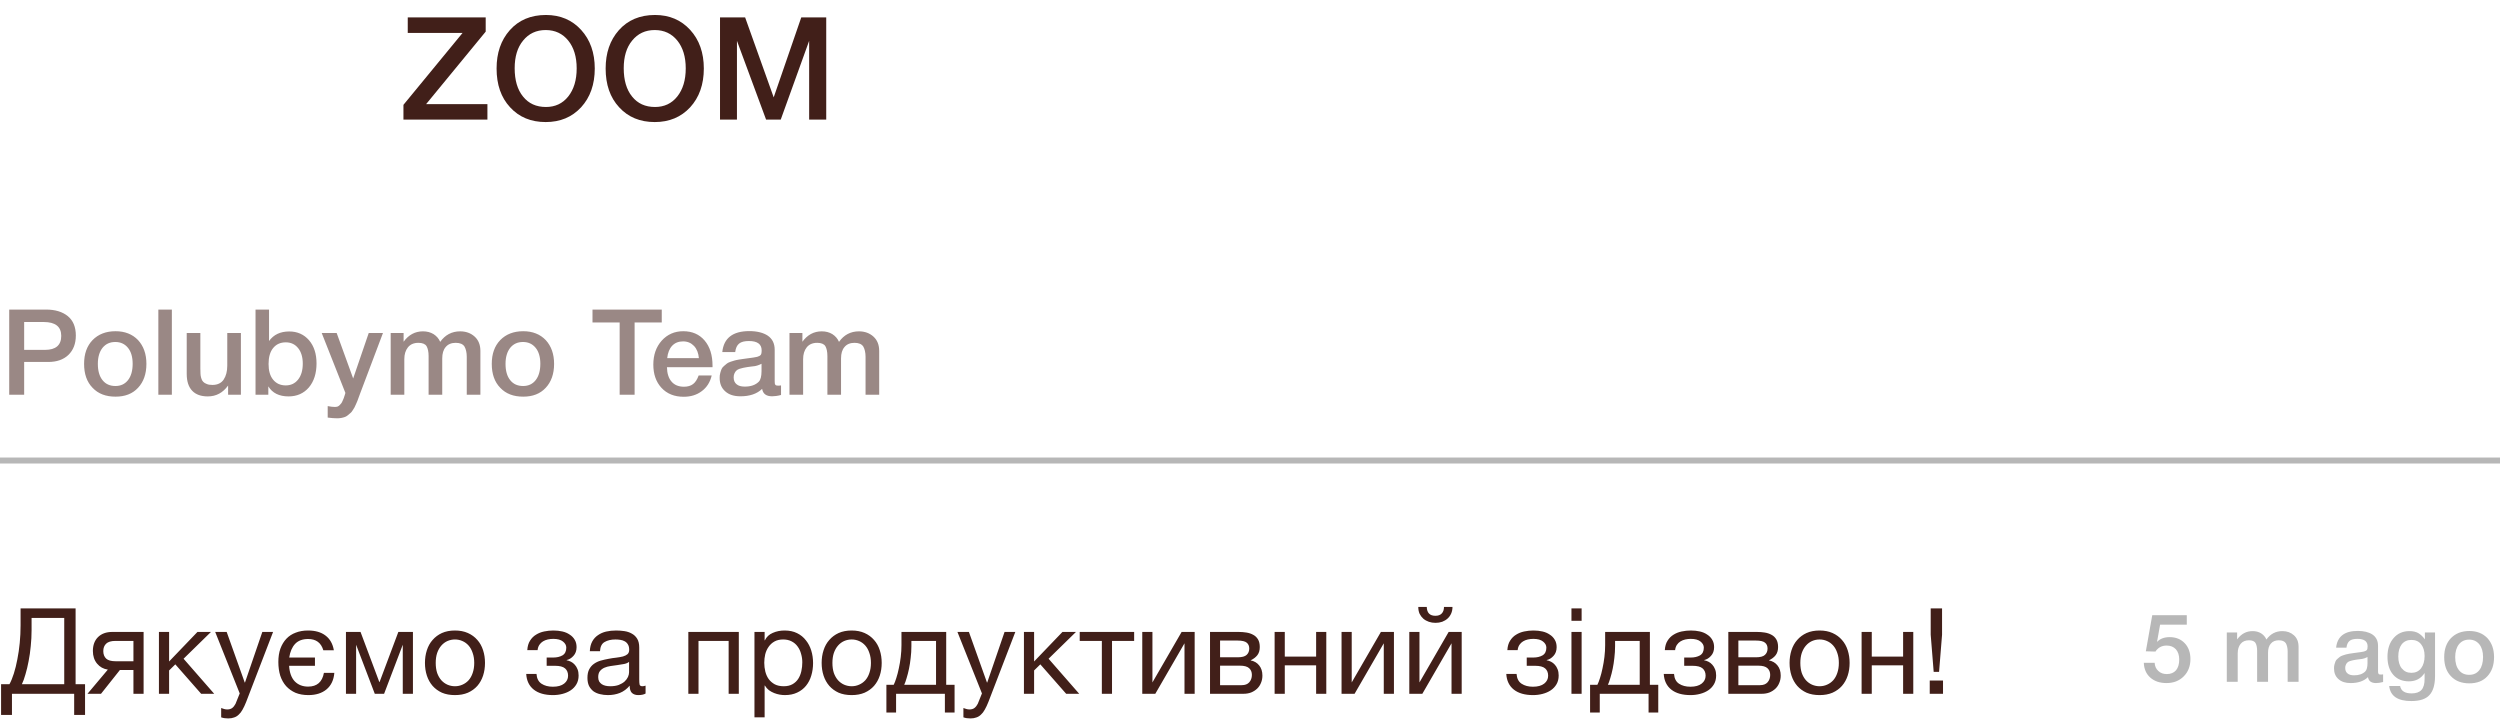
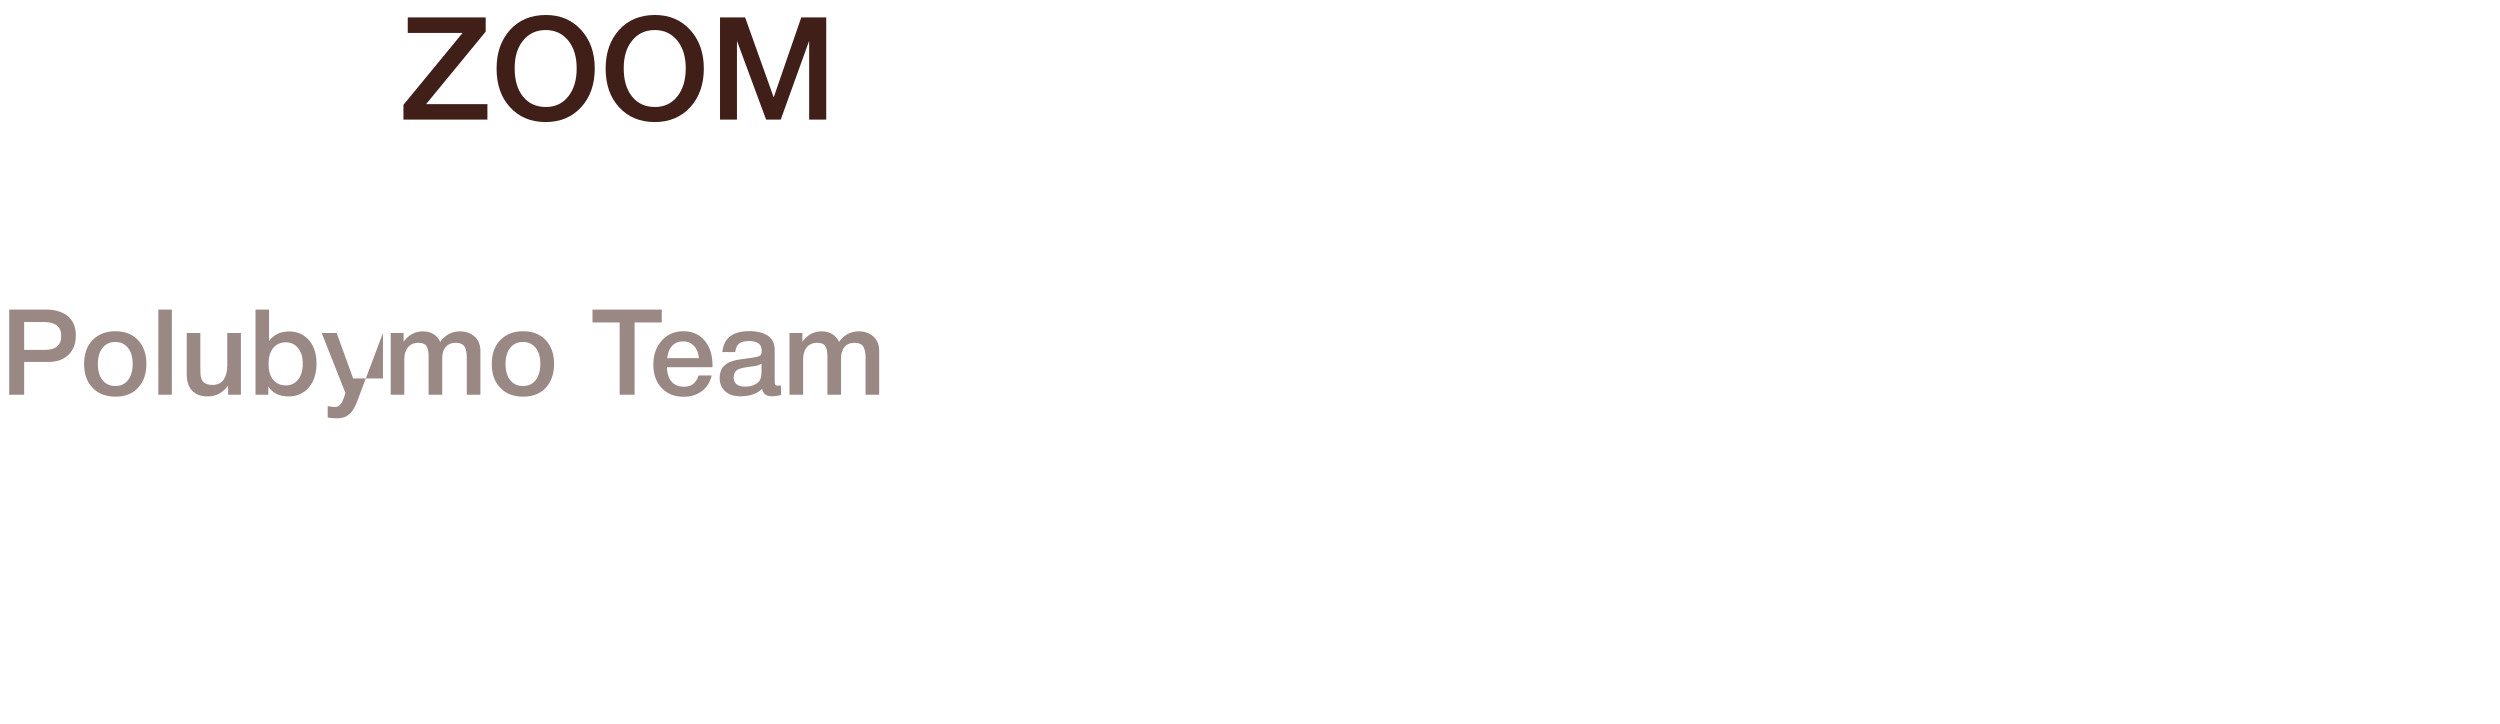
<svg xmlns="http://www.w3.org/2000/svg" width="418" height="121" viewBox="0 0 418 121" fill="none">
-   <path d="M365.632 102.864V104.448H361.168L360.656 107.328C361.152 106.8 361.856 106.528 362.768 106.528C363.792 106.528 364.64 106.864 365.28 107.536C365.92 108.208 366.24 109.104 366.24 110.192C366.24 111.376 365.856 112.352 365.12 113.088C364.368 113.84 363.408 114.208 362.24 114.208C361.12 114.208 360.224 113.904 359.536 113.296C358.848 112.688 358.48 111.856 358.448 110.816H360.256C360.288 111.392 360.496 111.856 360.88 112.192C361.248 112.544 361.712 112.704 362.288 112.704C362.944 112.704 363.456 112.496 363.824 112.08C364.176 111.664 364.368 111.056 364.368 110.288C364.368 109.552 364.176 108.976 363.808 108.56C363.424 108.144 362.912 107.936 362.256 107.936C361.456 107.936 360.832 108.272 360.384 108.944L358.784 108.896L359.856 102.864H365.632ZM374.048 105.744V106.912C374.72 105.984 375.584 105.52 376.64 105.52C377.184 105.52 377.648 105.648 378.048 105.888C378.448 106.144 378.752 106.48 378.944 106.928C379.6 106 380.496 105.52 381.616 105.52C382.384 105.52 383.04 105.76 383.552 106.224C384.064 106.688 384.32 107.328 384.32 108.144V114H382.496V108.928C382.496 108.352 382.384 107.888 382.192 107.552C381.984 107.232 381.6 107.056 381.024 107.056C380.432 107.056 379.984 107.248 379.68 107.616C379.36 107.984 379.216 108.496 379.216 109.152V114H377.392V108.832C377.392 108.256 377.296 107.808 377.12 107.504C376.944 107.216 376.576 107.056 376.032 107.056C375.408 107.056 374.944 107.264 374.624 107.664C374.304 108.064 374.144 108.592 374.144 109.248V114H372.32V105.744H374.048ZM390.599 108.288C390.791 106.432 391.991 105.488 394.215 105.488C395.239 105.488 396.071 105.696 396.679 106.096C397.287 106.512 397.607 107.136 397.607 107.984V112.176C397.607 112.416 397.623 112.576 397.687 112.656C397.751 112.752 397.863 112.784 398.039 112.784C398.167 112.784 398.295 112.784 398.455 112.752V114.032C397.975 114.16 397.591 114.208 397.271 114.208C396.487 114.208 396.039 113.888 395.927 113.216C395.223 113.888 394.263 114.208 393.031 114.208C392.167 114.208 391.495 114 390.999 113.552C390.487 113.104 390.247 112.512 390.247 111.744C390.247 111.52 390.263 111.296 390.327 111.088C390.375 110.896 390.439 110.72 390.503 110.56C390.567 110.416 390.679 110.272 390.839 110.144C390.999 110.016 391.127 109.92 391.223 109.824C391.319 109.744 391.495 109.664 391.719 109.584C391.943 109.52 392.119 109.456 392.231 109.424C392.343 109.392 392.535 109.344 392.823 109.296C393.095 109.264 393.271 109.232 393.367 109.216C393.463 109.2 393.655 109.168 393.943 109.136C394.583 109.056 395.031 108.992 395.271 108.928C395.495 108.864 395.655 108.784 395.751 108.656C395.815 108.576 395.863 108.384 395.863 108.064C395.863 107.232 395.287 106.816 394.167 106.816C393.559 106.816 393.127 106.928 392.855 107.152C392.567 107.376 392.391 107.76 392.327 108.288H390.599ZM395.847 109.856C395.703 109.936 395.543 110 395.367 110.064C395.175 110.128 395.031 110.16 394.919 110.176C394.807 110.192 394.631 110.208 394.391 110.24C394.151 110.272 393.991 110.304 393.927 110.304C393.703 110.336 393.527 110.368 393.399 110.4C393.271 110.432 393.111 110.464 392.919 110.528C392.727 110.592 392.583 110.672 392.487 110.768C392.391 110.864 392.295 110.976 392.231 111.136C392.151 111.296 392.119 111.472 392.119 111.68C392.119 112.08 392.247 112.384 392.503 112.592C392.759 112.816 393.127 112.912 393.607 112.912C394.407 112.912 395.031 112.704 395.479 112.256C395.719 112.016 395.847 111.536 395.847 110.832V109.856ZM407.137 105.744V113.04C407.137 114.464 406.833 115.52 406.225 116.192C405.617 116.88 404.609 117.216 403.169 117.216C400.897 117.216 399.665 116.384 399.473 114.704H401.297C401.457 115.536 402.097 115.936 403.217 115.936C403.969 115.936 404.513 115.744 404.865 115.36C405.217 114.976 405.393 114.368 405.393 113.504V112.528C404.785 113.456 403.921 113.92 402.769 113.92C401.665 113.92 400.785 113.552 400.145 112.816C399.505 112.08 399.185 111.072 399.185 109.808C399.185 108.528 399.521 107.488 400.193 106.704C400.865 105.92 401.745 105.52 402.865 105.52C403.441 105.52 403.937 105.632 404.337 105.856C404.721 106.08 405.089 106.416 405.441 106.896V105.744H407.137ZM403.185 106.992C402.497 106.992 401.953 107.248 401.569 107.728C401.185 108.224 400.993 108.912 400.993 109.776C400.993 110.608 401.185 111.28 401.585 111.76C401.985 112.256 402.513 112.496 403.185 112.496C403.857 112.496 404.401 112.256 404.801 111.744C405.185 111.232 405.393 110.544 405.393 109.68C405.393 108.848 405.185 108.192 404.801 107.712C404.417 107.232 403.873 106.992 403.185 106.992ZM412.878 105.504C414.126 105.504 415.134 105.904 415.886 106.688C416.622 107.488 417.006 108.544 417.006 109.872C417.006 111.216 416.622 112.288 415.886 113.072C415.15 113.872 414.142 114.256 412.878 114.256C411.582 114.256 410.558 113.872 409.806 113.072C409.038 112.288 408.67 111.216 408.67 109.872C408.67 108.544 409.038 107.488 409.806 106.688C410.574 105.904 411.598 105.504 412.878 105.504ZM412.846 106.944C412.11 106.944 411.55 107.216 411.134 107.728C410.718 108.256 410.51 108.976 410.51 109.872C410.51 110.8 410.718 111.536 411.134 112.048C411.55 112.576 412.126 112.832 412.862 112.832C413.566 112.832 414.126 112.576 414.542 112.048C414.958 111.52 415.166 110.784 415.166 109.856C415.166 108.96 414.958 108.24 414.542 107.728C414.126 107.216 413.566 106.944 412.846 106.944Z" fill="#1E1E1E" fill-opacity="0.32" />
  <path d="M81.208 2.912V5.288L71.248 17.408H81.496V20H67.456V17.528L77.344 5.504H68.176V2.912H81.208ZM91.285 2.504C93.685 2.504 95.653 3.344 97.165 5C98.677 6.656 99.445 8.816 99.445 11.456C99.445 14.12 98.677 16.28 97.165 17.936C95.629 19.592 93.661 20.408 91.237 20.408C88.789 20.408 86.797 19.592 85.285 17.936C83.773 16.304 83.029 14.144 83.029 11.456C83.029 8.864 83.749 6.728 85.237 5.048C86.725 3.368 88.741 2.504 91.285 2.504ZM91.237 5.024C89.653 5.024 88.405 5.624 87.469 6.776C86.509 7.928 86.053 9.488 86.053 11.408C86.053 13.4 86.509 14.984 87.445 16.136C88.381 17.312 89.653 17.888 91.285 17.888C92.821 17.888 94.069 17.312 95.005 16.136C95.941 14.96 96.421 13.4 96.421 11.432C96.421 9.488 95.941 7.928 95.005 6.776C94.069 5.624 92.821 5.024 91.237 5.024ZM109.52 2.504C111.92 2.504 113.888 3.344 115.4 5C116.912 6.656 117.68 8.816 117.68 11.456C117.68 14.12 116.912 16.28 115.4 17.936C113.864 19.592 111.896 20.408 109.472 20.408C107.024 20.408 105.032 19.592 103.52 17.936C102.008 16.304 101.264 14.144 101.264 11.456C101.264 8.864 101.984 6.728 103.472 5.048C104.96 3.368 106.976 2.504 109.52 2.504ZM109.472 5.024C107.888 5.024 106.64 5.624 105.704 6.776C104.744 7.928 104.288 9.488 104.288 11.408C104.288 13.4 104.744 14.984 105.68 16.136C106.616 17.312 107.888 17.888 109.52 17.888C111.056 17.888 112.304 17.312 113.24 16.136C114.176 14.96 114.656 13.4 114.656 11.432C114.656 9.488 114.176 7.928 113.24 6.776C112.304 5.624 111.056 5.024 109.472 5.024ZM138.146 2.912V20H135.29V6.824L130.538 20H128.09L123.218 6.824V20H120.386V2.912H124.586L129.362 16.28L133.97 2.912H138.146Z" fill="#411F19" />
-   <path d="M1.54 51.76H7.72C9.24 51.76 10.46 52.14 11.34 52.86C12.22 53.58 12.68 54.66 12.68 56.1C12.68 57.46 12.26 58.54 11.44 59.34C10.6 60.14 9.48 60.52 8.06 60.52H4.04V66H1.54V51.76ZM4.04 53.84V58.5H7.52C9.32 58.5 10.24 57.72 10.24 56.16C10.24 54.62 9.26 53.84 7.3 53.84H4.04ZM19.32 55.38C20.88 55.38 22.14 55.88 23.08 56.86C24 57.86 24.48 59.18 24.48 60.84C24.48 62.52 24 63.86 23.08 64.84C22.16 65.84 20.9 66.32 19.32 66.32C17.7 66.32 16.42 65.84 15.48 64.84C14.52 63.86 14.06 62.52 14.06 60.84C14.06 59.18 14.52 57.86 15.48 56.86C16.44 55.88 17.72 55.38 19.32 55.38ZM19.28 57.18C18.36 57.18 17.66 57.52 17.14 58.16C16.62 58.82 16.36 59.72 16.36 60.84C16.36 62 16.62 62.92 17.14 63.56C17.66 64.22 18.38 64.54 19.3 64.54C20.18 64.54 20.88 64.22 21.4 63.56C21.92 62.9 22.18 61.98 22.18 60.82C22.18 59.7 21.92 58.8 21.4 58.16C20.88 57.52 20.18 57.18 19.28 57.18ZM28.735 51.76V66H26.475V51.76H28.735ZM40.279 55.68V66H38.139V64.46C37.26 65.68 36.139 66.28 34.739 66.28C33.599 66.28 32.719 65.96 32.12 65.32C31.52 64.68 31.22 63.74 31.22 62.52V55.68H33.499V61.58C33.499 61.94 33.499 62.24 33.52 62.46C33.52 62.68 33.559 62.92 33.639 63.2C33.719 63.48 33.819 63.68 33.959 63.82C34.099 63.98 34.3 64.1 34.559 64.2C34.819 64.32 35.139 64.36 35.52 64.36C36.359 64.36 36.999 64.06 37.4 63.46C37.8 62.86 37.999 62.08 37.999 61.14V55.68H40.279ZM44.984 51.76V57.02C45.744 55.96 46.864 55.42 48.364 55.42C49.724 55.42 50.824 55.92 51.664 56.88C52.504 57.86 52.924 59.16 52.924 60.76C52.924 62.44 52.484 63.78 51.644 64.78C50.784 65.78 49.644 66.28 48.244 66.28C46.684 66.28 45.544 65.72 44.864 64.6V66H42.724V51.76H44.984ZM47.784 57.24C46.884 57.24 46.184 57.56 45.664 58.2C45.144 58.84 44.904 59.74 44.904 60.86C44.904 61.98 45.144 62.84 45.664 63.48C46.184 64.12 46.884 64.44 47.784 64.44C48.624 64.44 49.324 64.12 49.844 63.46C50.364 62.8 50.624 61.92 50.624 60.8C50.624 59.72 50.364 58.84 49.844 58.2C49.324 57.56 48.644 57.24 47.784 57.24ZM64.031 55.68L60.211 65.8C60.17 65.9 60.09 66.1 59.99 66.4C59.87 66.7 59.81 66.9 59.77 67C59.73 67.12 59.651 67.3 59.531 67.56C59.41 67.84 59.331 68.02 59.27 68.12L58.971 68.6C58.831 68.82 58.711 68.98 58.59 69.06C58.471 69.16 58.331 69.28 58.17 69.42C58.011 69.56 57.831 69.66 57.67 69.72C57.49 69.78 57.291 69.84 57.071 69.88C56.85 69.92 56.611 69.94 56.37 69.94C55.931 69.94 55.41 69.9 54.791 69.82V67.9C55.27 68 55.67 68.04 55.99 68.04C56.151 68.04 56.291 68.02 56.431 67.98C56.55 67.94 56.67 67.86 56.791 67.74C56.891 67.62 56.99 67.52 57.071 67.42C57.151 67.32 57.211 67.18 57.291 67C57.37 66.82 57.431 66.68 57.471 66.58C57.511 66.48 57.55 66.32 57.63 66.1C57.691 65.9 57.73 65.76 57.751 65.7L53.791 55.68H56.291L59.05 63.28L61.651 55.68H64.031ZM67.482 55.68V57.14C68.322 55.98 69.402 55.4 70.722 55.4C71.402 55.4 71.982 55.56 72.482 55.86C72.982 56.18 73.362 56.6 73.602 57.16C74.422 56 75.542 55.4 76.942 55.4C77.902 55.4 78.722 55.7 79.362 56.28C80.002 56.86 80.322 57.66 80.322 58.68V66H78.042V59.66C78.042 58.94 77.902 58.36 77.662 57.94C77.402 57.54 76.922 57.32 76.202 57.32C75.462 57.32 74.902 57.56 74.522 58.02C74.122 58.48 73.942 59.12 73.942 59.94V66H71.662V59.54C71.662 58.82 71.542 58.26 71.322 57.88C71.102 57.52 70.642 57.32 69.962 57.32C69.182 57.32 68.602 57.58 68.202 58.08C67.802 58.58 67.602 59.24 67.602 60.06V66H65.322V55.68H67.482ZM87.484 55.38C89.044 55.38 90.304 55.88 91.244 56.86C92.164 57.86 92.644 59.18 92.644 60.84C92.644 62.52 92.164 63.86 91.244 64.84C90.324 65.84 89.064 66.32 87.484 66.32C85.864 66.32 84.584 65.84 83.644 64.84C82.684 63.86 82.224 62.52 82.224 60.84C82.224 59.18 82.684 57.86 83.644 56.86C84.604 55.88 85.884 55.38 87.484 55.38ZM87.444 57.18C86.524 57.18 85.824 57.52 85.304 58.16C84.784 58.82 84.524 59.72 84.524 60.84C84.524 62 84.784 62.92 85.304 63.56C85.824 64.22 86.544 64.54 87.464 64.54C88.344 64.54 89.044 64.22 89.564 63.56C90.084 62.9 90.344 61.98 90.344 60.82C90.344 59.7 90.084 58.8 89.564 58.16C89.044 57.52 88.344 57.18 87.444 57.18ZM110.646 51.76V53.92H106.106V66H103.606V53.92H99.066V51.76H110.646ZM118.995 62.78C118.735 63.9 118.175 64.78 117.335 65.4C116.495 66.04 115.475 66.34 114.315 66.34C112.755 66.34 111.515 65.84 110.595 64.84C109.675 63.84 109.235 62.54 109.235 60.96C109.235 59.36 109.695 58.02 110.635 56.96C111.575 55.92 112.775 55.38 114.235 55.38C115.735 55.38 116.935 55.9 117.815 56.94C118.695 57.98 119.135 59.38 119.135 61.16V61.4H111.515C111.535 62.44 111.795 63.26 112.295 63.82C112.775 64.38 113.475 64.66 114.355 64.66C114.975 64.66 115.475 64.52 115.875 64.22C116.275 63.92 116.575 63.44 116.815 62.78H118.995ZM116.855 59.88C116.775 59.02 116.515 58.34 116.035 57.84C115.555 57.34 114.955 57.08 114.215 57.08C113.455 57.08 112.855 57.32 112.395 57.8C111.935 58.28 111.655 58.98 111.555 59.88H116.855ZM120.768 58.86C121.008 56.54 122.508 55.36 125.288 55.36C126.568 55.36 127.608 55.62 128.368 56.12C129.128 56.64 129.528 57.42 129.528 58.48V63.72C129.528 64.02 129.548 64.22 129.628 64.32C129.708 64.44 129.848 64.48 130.068 64.48C130.228 64.48 130.388 64.48 130.588 64.44V66.04C129.988 66.2 129.508 66.26 129.108 66.26C128.128 66.26 127.568 65.86 127.428 65.02C126.548 65.86 125.348 66.26 123.808 66.26C122.728 66.26 121.888 66 121.268 65.44C120.628 64.88 120.328 64.14 120.328 63.18C120.328 62.9 120.348 62.62 120.428 62.36C120.488 62.12 120.568 61.9 120.648 61.7C120.728 61.52 120.868 61.34 121.068 61.18C121.268 61.02 121.428 60.9 121.548 60.78C121.668 60.68 121.888 60.58 122.168 60.48C122.448 60.4 122.668 60.32 122.808 60.28C122.948 60.24 123.188 60.18 123.548 60.12C123.888 60.08 124.108 60.04 124.228 60.02C124.348 60 124.588 59.96 124.948 59.92C125.748 59.82 126.308 59.74 126.608 59.66C126.888 59.58 127.088 59.48 127.208 59.32C127.288 59.22 127.348 58.98 127.348 58.58C127.348 57.54 126.628 57.02 125.228 57.02C124.468 57.02 123.928 57.16 123.588 57.44C123.228 57.72 123.008 58.2 122.928 58.86H120.768ZM127.328 60.82C127.148 60.92 126.948 61 126.728 61.08C126.488 61.16 126.308 61.2 126.168 61.22C126.028 61.24 125.808 61.26 125.508 61.3C125.208 61.34 125.008 61.38 124.928 61.38C124.648 61.42 124.428 61.46 124.268 61.5C124.108 61.54 123.908 61.58 123.668 61.66C123.428 61.74 123.248 61.84 123.128 61.96C123.008 62.08 122.888 62.22 122.808 62.42C122.708 62.62 122.668 62.84 122.668 63.1C122.668 63.6 122.828 63.98 123.148 64.24C123.468 64.52 123.928 64.64 124.528 64.64C125.528 64.64 126.308 64.38 126.868 63.82C127.168 63.52 127.328 62.92 127.328 62.04V60.82ZM134.161 55.68V57.14C135.001 55.98 136.081 55.4 137.401 55.4C138.081 55.4 138.661 55.56 139.161 55.86C139.661 56.18 140.041 56.6 140.281 57.16C141.101 56 142.221 55.4 143.621 55.4C144.581 55.4 145.401 55.7 146.041 56.28C146.681 56.86 147.001 57.66 147.001 58.68V66H144.721V59.66C144.721 58.94 144.581 58.36 144.341 57.94C144.081 57.54 143.601 57.32 142.881 57.32C142.141 57.32 141.581 57.56 141.201 58.02C140.801 58.48 140.621 59.12 140.621 59.94V66H138.341V59.54C138.341 58.82 138.221 58.26 138.001 57.88C137.781 57.52 137.321 57.32 136.641 57.32C135.861 57.32 135.281 57.58 134.881 58.08C134.481 58.58 134.281 59.24 134.281 60.06V66H132.001V55.68H134.161Z" fill="#411F19" fill-opacity="0.53" />
-   <path d="M0.18 114.4H1.58C1.847 113.92 2.093 113.32 2.32 112.6C2.547 111.88 2.74 111.093 2.9 110.24C3.073 109.373 3.207 108.46 3.3 107.5C3.393 106.527 3.44 105.547 3.44 104.56V101.72H12.64V114.4H14.22V119.54H12.4V116H2V119.54H0.18V114.4ZM10.74 114.4V103.32H5.28V105.38C5.28 106.26 5.233 107.147 5.14 108.04C5.06 108.92 4.94 109.76 4.78 110.56C4.633 111.347 4.46 112.073 4.26 112.74C4.073 113.407 3.873 113.96 3.66 114.4H10.74ZM18.03 111.96C17.297 111.853 16.697 111.52 16.23 110.96C15.764 110.4 15.53 109.693 15.53 108.84C15.53 107.867 15.817 107.093 16.39 106.52C16.977 105.947 17.77 105.66 18.77 105.66H24.01V116H22.31V112.02H20.05L16.89 116H14.63L18.03 111.96ZM22.31 110.56V107.16H19.31C18.59 107.16 18.07 107.313 17.75 107.62C17.43 107.927 17.27 108.34 17.27 108.86C17.27 109.393 17.43 109.813 17.75 110.12C18.07 110.413 18.59 110.56 19.31 110.56H22.31ZM26.573 105.66H28.273V110.6L33.013 105.66H35.273L30.693 110.14L35.813 116H33.633L29.313 111.08L28.273 112.1V116H26.573V105.66ZM38.16 120.12C37.96 120.12 37.76 120.107 37.56 120.08C37.36 120.053 37.167 120.007 36.98 119.94V118.38C37.14 118.433 37.3 118.487 37.46 118.54C37.634 118.593 37.807 118.62 37.98 118.62C38.327 118.62 38.607 118.54 38.82 118.38C39.034 118.22 39.22 117.987 39.38 117.68L40.08 115.94L35.98 105.66H37.9L40.92 114.12H40.96L43.86 105.66H45.66L41.16 117.36C40.96 117.867 40.76 118.293 40.56 118.64C40.374 118.987 40.16 119.267 39.92 119.48C39.694 119.707 39.434 119.867 39.14 119.96C38.86 120.067 38.534 120.12 38.16 120.12ZM51.56 116.22C50.76 116.22 50.047 116.093 49.42 115.84C48.807 115.573 48.28 115.2 47.84 114.72C47.414 114.24 47.087 113.66 46.86 112.98C46.647 112.287 46.54 111.52 46.54 110.68C46.54 109.84 46.654 109.1 46.88 108.46C47.12 107.807 47.454 107.253 47.88 106.8C48.307 106.347 48.827 106.007 49.44 105.78C50.054 105.54 50.74 105.42 51.5 105.42C52.714 105.42 53.687 105.7 54.42 106.26C55.167 106.82 55.634 107.64 55.82 108.72H54.06C53.687 107.467 52.84 106.84 51.52 106.84C50.587 106.84 49.86 107.113 49.34 107.66C48.834 108.207 48.507 108.967 48.36 109.94H52.66V111.32H48.34C48.407 112.453 48.72 113.32 49.28 113.92C49.854 114.507 50.6 114.8 51.52 114.8C53 114.8 53.88 114.033 54.16 112.5H55.9C55.807 113.687 55.374 114.607 54.6 115.26C53.827 115.9 52.814 116.22 51.56 116.22ZM57.843 105.66H60.282L63.422 114.04H63.462L66.603 105.66H69.043V116H67.343V107.8L64.222 116H62.663L59.542 107.8V116H57.843V105.66ZM76.072 116.22C75.245 116.22 74.519 116.087 73.892 115.82C73.279 115.54 72.759 115.16 72.332 114.68C71.905 114.187 71.585 113.613 71.372 112.96C71.159 112.307 71.052 111.6 71.052 110.84C71.052 110.08 71.159 109.373 71.372 108.72C71.585 108.053 71.905 107.48 72.332 107C72.759 106.507 73.279 106.12 73.892 105.84C74.519 105.56 75.245 105.42 76.072 105.42C76.885 105.42 77.605 105.56 78.232 105.84C78.859 106.12 79.385 106.507 79.812 107C80.239 107.48 80.559 108.053 80.772 108.72C80.985 109.373 81.092 110.08 81.092 110.84C81.092 111.6 80.985 112.307 80.772 112.96C80.559 113.613 80.239 114.187 79.812 114.68C79.385 115.16 78.859 115.54 78.232 115.82C77.605 116.087 76.885 116.22 76.072 116.22ZM76.072 114.74C76.512 114.74 76.925 114.653 77.312 114.48C77.712 114.307 78.059 114.06 78.352 113.74C78.645 113.407 78.872 113 79.032 112.52C79.205 112.027 79.292 111.467 79.292 110.84C79.292 110.213 79.205 109.66 79.032 109.18C78.872 108.687 78.645 108.273 78.352 107.94C78.059 107.607 77.712 107.353 77.312 107.18C76.925 107.007 76.512 106.92 76.072 106.92C75.632 106.92 75.212 107.007 74.812 107.18C74.425 107.353 74.085 107.607 73.792 107.94C73.499 108.273 73.265 108.687 73.092 109.18C72.932 109.66 72.852 110.213 72.852 110.84C72.852 111.467 72.932 112.027 73.092 112.52C73.265 113 73.499 113.407 73.792 113.74C74.085 114.06 74.425 114.307 74.812 114.48C75.212 114.653 75.632 114.74 76.072 114.74ZM92.463 116.22C91.09 116.22 90.016 115.913 89.243 115.3C88.469 114.687 88.049 113.813 87.983 112.68H89.703C89.756 113.44 90.036 113.987 90.543 114.32C91.049 114.653 91.683 114.82 92.443 114.82C93.256 114.82 93.883 114.647 94.323 114.3C94.763 113.953 94.983 113.513 94.983 112.98C94.983 112.46 94.816 112.053 94.483 111.76C94.15 111.467 93.583 111.32 92.783 111.32H91.403V109.94H92.503C93.103 109.94 93.616 109.82 94.043 109.58C94.469 109.327 94.683 108.893 94.683 108.28C94.683 107.893 94.496 107.553 94.123 107.26C93.763 106.967 93.223 106.82 92.503 106.82C92.196 106.82 91.889 106.853 91.583 106.92C91.29 106.987 91.023 107.093 90.783 107.24C90.543 107.387 90.343 107.58 90.183 107.82C90.023 108.06 89.923 108.353 89.883 108.7H88.163C88.203 108.06 88.356 107.533 88.623 107.12C88.889 106.693 89.223 106.36 89.623 106.12C90.023 105.867 90.476 105.687 90.983 105.58C91.49 105.473 92.003 105.42 92.523 105.42C93.056 105.42 93.556 105.473 94.023 105.58C94.49 105.687 94.896 105.86 95.243 106.1C95.603 106.327 95.883 106.613 96.083 106.96C96.296 107.307 96.403 107.72 96.403 108.2C96.403 108.8 96.23 109.287 95.883 109.66C95.549 110.033 95.169 110.267 94.743 110.36V110.4C94.983 110.44 95.223 110.52 95.463 110.64C95.703 110.76 95.916 110.927 96.103 111.14C96.29 111.34 96.443 111.593 96.563 111.9C96.683 112.193 96.743 112.54 96.743 112.94C96.743 113.5 96.623 113.987 96.383 114.4C96.143 114.813 95.823 115.153 95.423 115.42C95.023 115.687 94.563 115.887 94.043 116.02C93.536 116.153 93.01 116.22 92.463 116.22ZM101.64 116.22C101.173 116.22 100.733 116.167 100.32 116.06C99.907 115.967 99.54 115.807 99.22 115.58C98.913 115.34 98.667 115.04 98.48 114.68C98.307 114.307 98.22 113.86 98.22 113.34C98.22 112.753 98.32 112.273 98.52 111.9C98.72 111.527 98.98 111.227 99.3 111C99.633 110.76 100.007 110.58 100.42 110.46C100.847 110.34 101.28 110.24 101.72 110.16C102.187 110.067 102.627 110 103.04 109.96C103.467 109.907 103.84 109.84 104.16 109.76C104.48 109.667 104.733 109.54 104.92 109.38C105.107 109.207 105.2 108.96 105.2 108.64C105.2 108.267 105.127 107.967 104.98 107.74C104.847 107.513 104.667 107.34 104.44 107.22C104.227 107.1 103.98 107.02 103.7 106.98C103.433 106.94 103.167 106.92 102.9 106.92C102.18 106.92 101.58 107.06 101.1 107.34C100.62 107.607 100.36 108.12 100.32 108.88H98.62C98.647 108.24 98.78 107.7 99.02 107.26C99.26 106.82 99.58 106.467 99.98 106.2C100.38 105.92 100.833 105.72 101.34 105.6C101.86 105.48 102.413 105.42 103 105.42C103.467 105.42 103.927 105.453 104.38 105.52C104.847 105.587 105.267 105.727 105.64 105.94C106.013 106.14 106.313 106.427 106.54 106.8C106.767 107.173 106.88 107.66 106.88 108.26V113.58C106.88 113.98 106.9 114.273 106.94 114.46C106.993 114.647 107.153 114.74 107.42 114.74C107.54 114.74 107.713 114.707 107.94 114.64V115.96C107.647 116.133 107.24 116.22 106.72 116.22C106.28 116.22 105.927 116.1 105.66 115.86C105.407 115.607 105.28 115.2 105.28 114.64C104.813 115.2 104.267 115.607 103.64 115.86C103.027 116.1 102.36 116.22 101.64 116.22ZM102.02 114.74C102.58 114.74 103.06 114.667 103.46 114.52C103.86 114.36 104.187 114.167 104.44 113.94C104.693 113.7 104.88 113.447 105 113.18C105.12 112.9 105.18 112.64 105.18 112.4V110.66C104.967 110.833 104.687 110.953 104.34 111.02C103.993 111.087 103.627 111.147 103.24 111.2C102.867 111.253 102.487 111.307 102.1 111.36C101.713 111.413 101.367 111.507 101.06 111.64C100.753 111.773 100.5 111.967 100.3 112.22C100.113 112.46 100.02 112.793 100.02 113.22C100.02 113.5 100.073 113.74 100.18 113.94C100.3 114.127 100.447 114.28 100.62 114.4C100.807 114.52 101.02 114.607 101.26 114.66C101.5 114.713 101.753 114.74 102.02 114.74ZM115.089 105.66H123.529V116H121.829V107.16H116.789V116H115.089V105.66ZM126.145 105.66H127.845V107.06H127.885C128.165 106.487 128.605 106.073 129.205 105.82C129.805 105.553 130.465 105.42 131.185 105.42C131.985 105.42 132.678 105.567 133.265 105.86C133.865 106.153 134.358 106.553 134.745 107.06C135.145 107.553 135.445 108.127 135.645 108.78C135.845 109.433 135.945 110.127 135.945 110.86C135.945 111.607 135.845 112.307 135.645 112.96C135.458 113.6 135.165 114.167 134.765 114.66C134.378 115.14 133.885 115.52 133.285 115.8C132.698 116.08 132.011 116.22 131.225 116.22C130.958 116.22 130.671 116.193 130.365 116.14C130.058 116.087 129.751 116 129.445 115.88C129.138 115.76 128.845 115.6 128.565 115.4C128.298 115.187 128.071 114.927 127.885 114.62H127.845V119.94H126.145V105.66ZM131.045 114.74C131.618 114.74 132.105 114.627 132.505 114.4C132.905 114.173 133.225 113.873 133.465 113.5C133.705 113.127 133.878 112.7 133.985 112.22C134.091 111.74 134.145 111.247 134.145 110.74C134.145 110.26 134.078 109.793 133.945 109.34C133.825 108.873 133.631 108.46 133.365 108.1C133.111 107.74 132.778 107.453 132.365 107.24C131.965 107.027 131.491 106.92 130.945 106.92C130.371 106.92 129.885 107.033 129.485 107.26C129.085 107.487 128.758 107.787 128.505 108.16C128.251 108.52 128.065 108.933 127.945 109.4C127.838 109.867 127.785 110.34 127.785 110.82C127.785 111.327 127.845 111.82 127.965 112.3C128.085 112.767 128.271 113.18 128.525 113.54C128.791 113.9 129.131 114.193 129.545 114.42C129.958 114.633 130.458 114.74 131.045 114.74ZM142.4 116.22C141.573 116.22 140.847 116.087 140.22 115.82C139.607 115.54 139.087 115.16 138.66 114.68C138.233 114.187 137.913 113.613 137.7 112.96C137.487 112.307 137.38 111.6 137.38 110.84C137.38 110.08 137.487 109.373 137.7 108.72C137.913 108.053 138.233 107.48 138.66 107C139.087 106.507 139.607 106.12 140.22 105.84C140.847 105.56 141.573 105.42 142.4 105.42C143.213 105.42 143.933 105.56 144.56 105.84C145.187 106.12 145.713 106.507 146.14 107C146.567 107.48 146.887 108.053 147.1 108.72C147.313 109.373 147.42 110.08 147.42 110.84C147.42 111.6 147.313 112.307 147.1 112.96C146.887 113.613 146.567 114.187 146.14 114.68C145.713 115.16 145.187 115.54 144.56 115.82C143.933 116.087 143.213 116.22 142.4 116.22ZM142.4 114.74C142.84 114.74 143.253 114.653 143.64 114.48C144.04 114.307 144.387 114.06 144.68 113.74C144.973 113.407 145.2 113 145.36 112.52C145.533 112.027 145.62 111.467 145.62 110.84C145.62 110.213 145.533 109.66 145.36 109.18C145.2 108.687 144.973 108.273 144.68 107.94C144.387 107.607 144.04 107.353 143.64 107.18C143.253 107.007 142.84 106.92 142.4 106.92C141.96 106.92 141.54 107.007 141.14 107.18C140.753 107.353 140.413 107.607 140.12 107.94C139.827 108.273 139.593 108.687 139.42 109.18C139.26 109.66 139.18 110.213 139.18 110.84C139.18 111.467 139.26 112.027 139.42 112.52C139.593 113 139.827 113.407 140.12 113.74C140.413 114.06 140.753 114.307 141.14 114.48C141.54 114.653 141.96 114.74 142.4 114.74ZM148.205 114.5H149.425C149.571 114.22 149.718 113.84 149.865 113.36C150.025 112.867 150.165 112.327 150.285 111.74C150.418 111.14 150.525 110.507 150.605 109.84C150.685 109.173 150.725 108.52 150.725 107.88V105.66H158.205V114.5H159.605V119.14H157.985V116H149.825V119.14H148.205V114.5ZM156.505 114.5V107.16H152.385V108.04C152.385 108.693 152.345 109.347 152.265 110C152.198 110.64 152.105 111.247 151.985 111.82C151.865 112.393 151.731 112.913 151.585 113.38C151.451 113.847 151.318 114.22 151.185 114.5H156.505ZM162.262 120.12C162.062 120.12 161.862 120.107 161.662 120.08C161.462 120.053 161.269 120.007 161.082 119.94V118.38C161.242 118.433 161.402 118.487 161.562 118.54C161.735 118.593 161.909 118.62 162.082 118.62C162.429 118.62 162.709 118.54 162.922 118.38C163.135 118.22 163.322 117.987 163.482 117.68L164.182 115.94L160.082 105.66H162.002L165.022 114.12H165.062L167.962 105.66H169.762L165.262 117.36C165.062 117.867 164.862 118.293 164.662 118.64C164.475 118.987 164.262 119.267 164.022 119.48C163.795 119.707 163.535 119.867 163.242 119.96C162.962 120.067 162.635 120.12 162.262 120.12ZM171.202 105.66H172.902V110.6L177.642 105.66H179.902L175.322 110.14L180.442 116H178.262L173.942 111.08L172.902 112.1V116H171.202V105.66ZM184.229 107.16H180.529V105.66H189.629V107.16H185.929V116H184.229V107.16ZM190.987 105.66H192.687V114.1L197.567 105.66H199.747V116H198.047V107.56L193.167 116H190.987V105.66ZM202.315 105.66H207.095C207.548 105.66 207.982 105.693 208.395 105.76C208.822 105.827 209.202 105.953 209.535 106.14C209.868 106.313 210.135 106.567 210.335 106.9C210.535 107.233 210.635 107.66 210.635 108.18C210.635 108.74 210.502 109.193 210.235 109.54C209.968 109.887 209.595 110.173 209.115 110.4V110.42C209.715 110.54 210.188 110.82 210.535 111.26C210.895 111.7 211.075 112.267 211.075 112.96C211.075 113.4 210.995 113.807 210.835 114.18C210.688 114.553 210.475 114.873 210.195 115.14C209.915 115.407 209.582 115.62 209.195 115.78C208.808 115.927 208.388 116 207.935 116H202.315V105.66ZM207.615 114.56C208.175 114.56 208.595 114.4 208.875 114.08C209.168 113.747 209.315 113.333 209.315 112.84C209.315 112.373 209.162 112 208.855 111.72C208.548 111.44 208.035 111.3 207.315 111.3H203.995V114.56H207.615ZM206.915 109.9C207.648 109.9 208.155 109.767 208.435 109.5C208.728 109.233 208.875 108.88 208.875 108.44C208.875 108.013 208.735 107.687 208.455 107.46C208.175 107.22 207.662 107.1 206.915 107.1H203.995V109.9H206.915ZM213.116 105.66H214.816V109.78H220.056V105.66H221.756V116H220.056V111.24H214.816V116H213.116V105.66ZM224.307 105.66H226.007V114.1L230.887 105.66H233.067V116H231.367V107.56L226.487 116H224.307V105.66ZM235.635 105.66H237.335V114.1L242.215 105.66H244.395V116H242.695V107.56L237.815 116H235.635V105.66ZM240.015 104.14C239.615 104.14 239.242 104.08 238.895 103.96C238.549 103.84 238.242 103.667 237.975 103.44C237.722 103.213 237.515 102.94 237.355 102.62C237.209 102.287 237.135 101.907 237.135 101.48H238.555C238.582 102.467 239.062 102.96 239.995 102.96C240.462 102.96 240.815 102.833 241.055 102.58C241.309 102.313 241.435 101.947 241.435 101.48H242.855C242.855 101.88 242.782 102.247 242.635 102.58C242.489 102.913 242.289 103.193 242.035 103.42C241.782 103.647 241.482 103.827 241.135 103.96C240.789 104.08 240.415 104.14 240.015 104.14ZM256.33 116.22C254.957 116.22 253.883 115.913 253.11 115.3C252.337 114.687 251.917 113.813 251.85 112.68H253.57C253.623 113.44 253.903 113.987 254.41 114.32C254.917 114.653 255.55 114.82 256.31 114.82C257.123 114.82 257.75 114.647 258.19 114.3C258.63 113.953 258.85 113.513 258.85 112.98C258.85 112.46 258.683 112.053 258.35 111.76C258.017 111.467 257.45 111.32 256.65 111.32H255.27V109.94H256.37C256.97 109.94 257.483 109.82 257.91 109.58C258.337 109.327 258.55 108.893 258.55 108.28C258.55 107.893 258.363 107.553 257.99 107.26C257.63 106.967 257.09 106.82 256.37 106.82C256.063 106.82 255.757 106.853 255.45 106.92C255.157 106.987 254.89 107.093 254.65 107.24C254.41 107.387 254.21 107.58 254.05 107.82C253.89 108.06 253.79 108.353 253.75 108.7H252.03C252.07 108.06 252.223 107.533 252.49 107.12C252.757 106.693 253.09 106.36 253.49 106.12C253.89 105.867 254.343 105.687 254.85 105.58C255.357 105.473 255.87 105.42 256.39 105.42C256.923 105.42 257.423 105.473 257.89 105.58C258.357 105.687 258.763 105.86 259.11 106.1C259.47 106.327 259.75 106.613 259.95 106.96C260.163 107.307 260.27 107.72 260.27 108.2C260.27 108.8 260.097 109.287 259.75 109.66C259.417 110.033 259.037 110.267 258.61 110.36V110.4C258.85 110.44 259.09 110.52 259.33 110.64C259.57 110.76 259.783 110.927 259.97 111.14C260.157 111.34 260.31 111.593 260.43 111.9C260.55 112.193 260.61 112.54 260.61 112.94C260.61 113.5 260.49 113.987 260.25 114.4C260.01 114.813 259.69 115.153 259.29 115.42C258.89 115.687 258.43 115.887 257.91 116.02C257.403 116.153 256.877 116.22 256.33 116.22ZM262.747 105.66H264.447V116H262.747V105.66ZM262.747 101.72H264.447V103.8H262.747V101.72ZM265.861 114.5H267.081C267.227 114.22 267.374 113.84 267.521 113.36C267.681 112.867 267.821 112.327 267.941 111.74C268.074 111.14 268.181 110.507 268.261 109.84C268.341 109.173 268.381 108.52 268.381 107.88V105.66H275.861V114.5H277.261V119.14H275.641V116H267.481V119.14H265.861V114.5ZM274.161 114.5V107.16H270.041V108.04C270.041 108.693 270.001 109.347 269.921 110C269.854 110.64 269.761 111.247 269.641 111.82C269.521 112.393 269.387 112.913 269.241 113.38C269.107 113.847 268.974 114.22 268.841 114.5H274.161ZM282.658 116.22C281.285 116.22 280.211 115.913 279.438 115.3C278.665 114.687 278.245 113.813 278.178 112.68H279.898C279.951 113.44 280.231 113.987 280.738 114.32C281.245 114.653 281.878 114.82 282.638 114.82C283.451 114.82 284.078 114.647 284.518 114.3C284.958 113.953 285.178 113.513 285.178 112.98C285.178 112.46 285.011 112.053 284.678 111.76C284.345 111.467 283.778 111.32 282.978 111.32H281.598V109.94H282.698C283.298 109.94 283.811 109.82 284.238 109.58C284.665 109.327 284.878 108.893 284.878 108.28C284.878 107.893 284.691 107.553 284.318 107.26C283.958 106.967 283.418 106.82 282.698 106.82C282.391 106.82 282.085 106.853 281.778 106.92C281.485 106.987 281.218 107.093 280.978 107.24C280.738 107.387 280.538 107.58 280.378 107.82C280.218 108.06 280.118 108.353 280.078 108.7H278.358C278.398 108.06 278.551 107.533 278.818 107.12C279.085 106.693 279.418 106.36 279.818 106.12C280.218 105.867 280.671 105.687 281.178 105.58C281.685 105.473 282.198 105.42 282.718 105.42C283.251 105.42 283.751 105.473 284.218 105.58C284.685 105.687 285.091 105.86 285.438 106.1C285.798 106.327 286.078 106.613 286.278 106.96C286.491 107.307 286.598 107.72 286.598 108.2C286.598 108.8 286.425 109.287 286.078 109.66C285.745 110.033 285.365 110.267 284.938 110.36V110.4C285.178 110.44 285.418 110.52 285.658 110.64C285.898 110.76 286.111 110.927 286.298 111.14C286.485 111.34 286.638 111.593 286.758 111.9C286.878 112.193 286.938 112.54 286.938 112.94C286.938 113.5 286.818 113.987 286.578 114.4C286.338 114.813 286.018 115.153 285.618 115.42C285.218 115.687 284.758 115.887 284.238 116.02C283.731 116.153 283.205 116.22 282.658 116.22ZM288.975 105.66H293.755C294.209 105.66 294.642 105.693 295.055 105.76C295.482 105.827 295.862 105.953 296.195 106.14C296.529 106.313 296.795 106.567 296.995 106.9C297.195 107.233 297.295 107.66 297.295 108.18C297.295 108.74 297.162 109.193 296.895 109.54C296.629 109.887 296.255 110.173 295.775 110.4V110.42C296.375 110.54 296.849 110.82 297.195 111.26C297.555 111.7 297.735 112.267 297.735 112.96C297.735 113.4 297.655 113.807 297.495 114.18C297.349 114.553 297.135 114.873 296.855 115.14C296.575 115.407 296.242 115.62 295.855 115.78C295.469 115.927 295.049 116 294.595 116H288.975V105.66ZM294.275 114.56C294.835 114.56 295.255 114.4 295.535 114.08C295.829 113.747 295.975 113.333 295.975 112.84C295.975 112.373 295.822 112 295.515 111.72C295.209 111.44 294.695 111.3 293.975 111.3H290.655V114.56H294.275ZM293.575 109.9C294.309 109.9 294.815 109.767 295.095 109.5C295.389 109.233 295.535 108.88 295.535 108.44C295.535 108.013 295.395 107.687 295.115 107.46C294.835 107.22 294.322 107.1 293.575 107.1H290.655V109.9H293.575ZM304.236 116.22C303.409 116.22 302.683 116.087 302.056 115.82C301.443 115.54 300.923 115.16 300.496 114.68C300.069 114.187 299.749 113.613 299.536 112.96C299.323 112.307 299.216 111.6 299.216 110.84C299.216 110.08 299.323 109.373 299.536 108.72C299.749 108.053 300.069 107.48 300.496 107C300.923 106.507 301.443 106.12 302.056 105.84C302.683 105.56 303.409 105.42 304.236 105.42C305.049 105.42 305.769 105.56 306.396 105.84C307.023 106.12 307.549 106.507 307.976 107C308.403 107.48 308.723 108.053 308.936 108.72C309.149 109.373 309.256 110.08 309.256 110.84C309.256 111.6 309.149 112.307 308.936 112.96C308.723 113.613 308.403 114.187 307.976 114.68C307.549 115.16 307.023 115.54 306.396 115.82C305.769 116.087 305.049 116.22 304.236 116.22ZM304.236 114.74C304.676 114.74 305.089 114.653 305.476 114.48C305.876 114.307 306.223 114.06 306.516 113.74C306.809 113.407 307.036 113 307.196 112.52C307.369 112.027 307.456 111.467 307.456 110.84C307.456 110.213 307.369 109.66 307.196 109.18C307.036 108.687 306.809 108.273 306.516 107.94C306.223 107.607 305.876 107.353 305.476 107.18C305.089 107.007 304.676 106.92 304.236 106.92C303.796 106.92 303.376 107.007 302.976 107.18C302.589 107.353 302.249 107.607 301.956 107.94C301.663 108.273 301.429 108.687 301.256 109.18C301.096 109.66 301.016 110.213 301.016 110.84C301.016 111.467 301.096 112.027 301.256 112.52C301.429 113 301.663 113.407 301.956 113.74C302.249 114.06 302.589 114.307 302.976 114.48C303.376 114.653 303.796 114.74 304.236 114.74ZM311.26 105.66H312.96V109.78H318.2V105.66H319.9V116H318.2V111.24H312.96V116H311.26V105.66ZM322.652 113.78H324.872V116H322.652V113.78ZM324.712 106.12L324.212 112.34H323.312L322.812 106.12V101.72H324.712V106.12Z" fill="#411F19" />
-   <path d="M0 77L418 77" stroke="#1E1E1E" stroke-opacity="0.32" />
+   <path d="M1.54 51.76H7.72C9.24 51.76 10.46 52.14 11.34 52.86C12.22 53.58 12.68 54.66 12.68 56.1C12.68 57.46 12.26 58.54 11.44 59.34C10.6 60.14 9.48 60.52 8.06 60.52H4.04V66H1.54V51.76ZM4.04 53.84V58.5H7.52C9.32 58.5 10.24 57.72 10.24 56.16C10.24 54.62 9.26 53.84 7.3 53.84H4.04ZM19.32 55.38C20.88 55.38 22.14 55.88 23.08 56.86C24 57.86 24.48 59.18 24.48 60.84C24.48 62.52 24 63.86 23.08 64.84C22.16 65.84 20.9 66.32 19.32 66.32C17.7 66.32 16.42 65.84 15.48 64.84C14.52 63.86 14.06 62.52 14.06 60.84C14.06 59.18 14.52 57.86 15.48 56.86C16.44 55.88 17.72 55.38 19.32 55.38ZM19.28 57.18C18.36 57.18 17.66 57.52 17.14 58.16C16.62 58.82 16.36 59.72 16.36 60.84C16.36 62 16.62 62.92 17.14 63.56C17.66 64.22 18.38 64.54 19.3 64.54C20.18 64.54 20.88 64.22 21.4 63.56C21.92 62.9 22.18 61.98 22.18 60.82C22.18 59.7 21.92 58.8 21.4 58.16C20.88 57.52 20.18 57.18 19.28 57.18ZM28.735 51.76V66H26.475V51.76H28.735ZM40.279 55.68V66H38.139V64.46C37.26 65.68 36.139 66.28 34.739 66.28C33.599 66.28 32.719 65.96 32.12 65.32C31.52 64.68 31.22 63.74 31.22 62.52V55.68H33.499V61.58C33.499 61.94 33.499 62.24 33.52 62.46C33.52 62.68 33.559 62.92 33.639 63.2C33.719 63.48 33.819 63.68 33.959 63.82C34.099 63.98 34.3 64.1 34.559 64.2C34.819 64.32 35.139 64.36 35.52 64.36C36.359 64.36 36.999 64.06 37.4 63.46C37.8 62.86 37.999 62.08 37.999 61.14V55.68H40.279ZM44.984 51.76V57.02C45.744 55.96 46.864 55.42 48.364 55.42C49.724 55.42 50.824 55.92 51.664 56.88C52.504 57.86 52.924 59.16 52.924 60.76C52.924 62.44 52.484 63.78 51.644 64.78C50.784 65.78 49.644 66.28 48.244 66.28C46.684 66.28 45.544 65.72 44.864 64.6V66H42.724V51.76H44.984ZM47.784 57.24C46.884 57.24 46.184 57.56 45.664 58.2C45.144 58.84 44.904 59.74 44.904 60.86C44.904 61.98 45.144 62.84 45.664 63.48C46.184 64.12 46.884 64.44 47.784 64.44C48.624 64.44 49.324 64.12 49.844 63.46C50.364 62.8 50.624 61.92 50.624 60.8C50.624 59.72 50.364 58.84 49.844 58.2C49.324 57.56 48.644 57.24 47.784 57.24ZM64.031 55.68L60.211 65.8C60.17 65.9 60.09 66.1 59.99 66.4C59.87 66.7 59.81 66.9 59.77 67C59.73 67.12 59.651 67.3 59.531 67.56C59.41 67.84 59.331 68.02 59.27 68.12L58.971 68.6C58.831 68.82 58.711 68.98 58.59 69.06C58.471 69.16 58.331 69.28 58.17 69.42C58.011 69.56 57.831 69.66 57.67 69.72C57.49 69.78 57.291 69.84 57.071 69.88C56.85 69.92 56.611 69.94 56.37 69.94C55.931 69.94 55.41 69.9 54.791 69.82V67.9C55.27 68 55.67 68.04 55.99 68.04C56.151 68.04 56.291 68.02 56.431 67.98C56.55 67.94 56.67 67.86 56.791 67.74C56.891 67.62 56.99 67.52 57.071 67.42C57.151 67.32 57.211 67.18 57.291 67C57.37 66.82 57.431 66.68 57.471 66.58C57.511 66.48 57.55 66.32 57.63 66.1C57.691 65.9 57.73 65.76 57.751 65.7L53.791 55.68H56.291L59.05 63.28H64.031ZM67.482 55.68V57.14C68.322 55.98 69.402 55.4 70.722 55.4C71.402 55.4 71.982 55.56 72.482 55.86C72.982 56.18 73.362 56.6 73.602 57.16C74.422 56 75.542 55.4 76.942 55.4C77.902 55.4 78.722 55.7 79.362 56.28C80.002 56.86 80.322 57.66 80.322 58.68V66H78.042V59.66C78.042 58.94 77.902 58.36 77.662 57.94C77.402 57.54 76.922 57.32 76.202 57.32C75.462 57.32 74.902 57.56 74.522 58.02C74.122 58.48 73.942 59.12 73.942 59.94V66H71.662V59.54C71.662 58.82 71.542 58.26 71.322 57.88C71.102 57.52 70.642 57.32 69.962 57.32C69.182 57.32 68.602 57.58 68.202 58.08C67.802 58.58 67.602 59.24 67.602 60.06V66H65.322V55.68H67.482ZM87.484 55.38C89.044 55.38 90.304 55.88 91.244 56.86C92.164 57.86 92.644 59.18 92.644 60.84C92.644 62.52 92.164 63.86 91.244 64.84C90.324 65.84 89.064 66.32 87.484 66.32C85.864 66.32 84.584 65.84 83.644 64.84C82.684 63.86 82.224 62.52 82.224 60.84C82.224 59.18 82.684 57.86 83.644 56.86C84.604 55.88 85.884 55.38 87.484 55.38ZM87.444 57.18C86.524 57.18 85.824 57.52 85.304 58.16C84.784 58.82 84.524 59.72 84.524 60.84C84.524 62 84.784 62.92 85.304 63.56C85.824 64.22 86.544 64.54 87.464 64.54C88.344 64.54 89.044 64.22 89.564 63.56C90.084 62.9 90.344 61.98 90.344 60.82C90.344 59.7 90.084 58.8 89.564 58.16C89.044 57.52 88.344 57.18 87.444 57.18ZM110.646 51.76V53.92H106.106V66H103.606V53.92H99.066V51.76H110.646ZM118.995 62.78C118.735 63.9 118.175 64.78 117.335 65.4C116.495 66.04 115.475 66.34 114.315 66.34C112.755 66.34 111.515 65.84 110.595 64.84C109.675 63.84 109.235 62.54 109.235 60.96C109.235 59.36 109.695 58.02 110.635 56.96C111.575 55.92 112.775 55.38 114.235 55.38C115.735 55.38 116.935 55.9 117.815 56.94C118.695 57.98 119.135 59.38 119.135 61.16V61.4H111.515C111.535 62.44 111.795 63.26 112.295 63.82C112.775 64.38 113.475 64.66 114.355 64.66C114.975 64.66 115.475 64.52 115.875 64.22C116.275 63.92 116.575 63.44 116.815 62.78H118.995ZM116.855 59.88C116.775 59.02 116.515 58.34 116.035 57.84C115.555 57.34 114.955 57.08 114.215 57.08C113.455 57.08 112.855 57.32 112.395 57.8C111.935 58.28 111.655 58.98 111.555 59.88H116.855ZM120.768 58.86C121.008 56.54 122.508 55.36 125.288 55.36C126.568 55.36 127.608 55.62 128.368 56.12C129.128 56.64 129.528 57.42 129.528 58.48V63.72C129.528 64.02 129.548 64.22 129.628 64.32C129.708 64.44 129.848 64.48 130.068 64.48C130.228 64.48 130.388 64.48 130.588 64.44V66.04C129.988 66.2 129.508 66.26 129.108 66.26C128.128 66.26 127.568 65.86 127.428 65.02C126.548 65.86 125.348 66.26 123.808 66.26C122.728 66.26 121.888 66 121.268 65.44C120.628 64.88 120.328 64.14 120.328 63.18C120.328 62.9 120.348 62.62 120.428 62.36C120.488 62.12 120.568 61.9 120.648 61.7C120.728 61.52 120.868 61.34 121.068 61.18C121.268 61.02 121.428 60.9 121.548 60.78C121.668 60.68 121.888 60.58 122.168 60.48C122.448 60.4 122.668 60.32 122.808 60.28C122.948 60.24 123.188 60.18 123.548 60.12C123.888 60.08 124.108 60.04 124.228 60.02C124.348 60 124.588 59.96 124.948 59.92C125.748 59.82 126.308 59.74 126.608 59.66C126.888 59.58 127.088 59.48 127.208 59.32C127.288 59.22 127.348 58.98 127.348 58.58C127.348 57.54 126.628 57.02 125.228 57.02C124.468 57.02 123.928 57.16 123.588 57.44C123.228 57.72 123.008 58.2 122.928 58.86H120.768ZM127.328 60.82C127.148 60.92 126.948 61 126.728 61.08C126.488 61.16 126.308 61.2 126.168 61.22C126.028 61.24 125.808 61.26 125.508 61.3C125.208 61.34 125.008 61.38 124.928 61.38C124.648 61.42 124.428 61.46 124.268 61.5C124.108 61.54 123.908 61.58 123.668 61.66C123.428 61.74 123.248 61.84 123.128 61.96C123.008 62.08 122.888 62.22 122.808 62.42C122.708 62.62 122.668 62.84 122.668 63.1C122.668 63.6 122.828 63.98 123.148 64.24C123.468 64.52 123.928 64.64 124.528 64.64C125.528 64.64 126.308 64.38 126.868 63.82C127.168 63.52 127.328 62.92 127.328 62.04V60.82ZM134.161 55.68V57.14C135.001 55.98 136.081 55.4 137.401 55.4C138.081 55.4 138.661 55.56 139.161 55.86C139.661 56.18 140.041 56.6 140.281 57.16C141.101 56 142.221 55.4 143.621 55.4C144.581 55.4 145.401 55.7 146.041 56.28C146.681 56.86 147.001 57.66 147.001 58.68V66H144.721V59.66C144.721 58.94 144.581 58.36 144.341 57.94C144.081 57.54 143.601 57.32 142.881 57.32C142.141 57.32 141.581 57.56 141.201 58.02C140.801 58.48 140.621 59.12 140.621 59.94V66H138.341V59.54C138.341 58.82 138.221 58.26 138.001 57.88C137.781 57.52 137.321 57.32 136.641 57.32C135.861 57.32 135.281 57.58 134.881 58.08C134.481 58.58 134.281 59.24 134.281 60.06V66H132.001V55.68H134.161Z" fill="#411F19" fill-opacity="0.53" />
</svg>